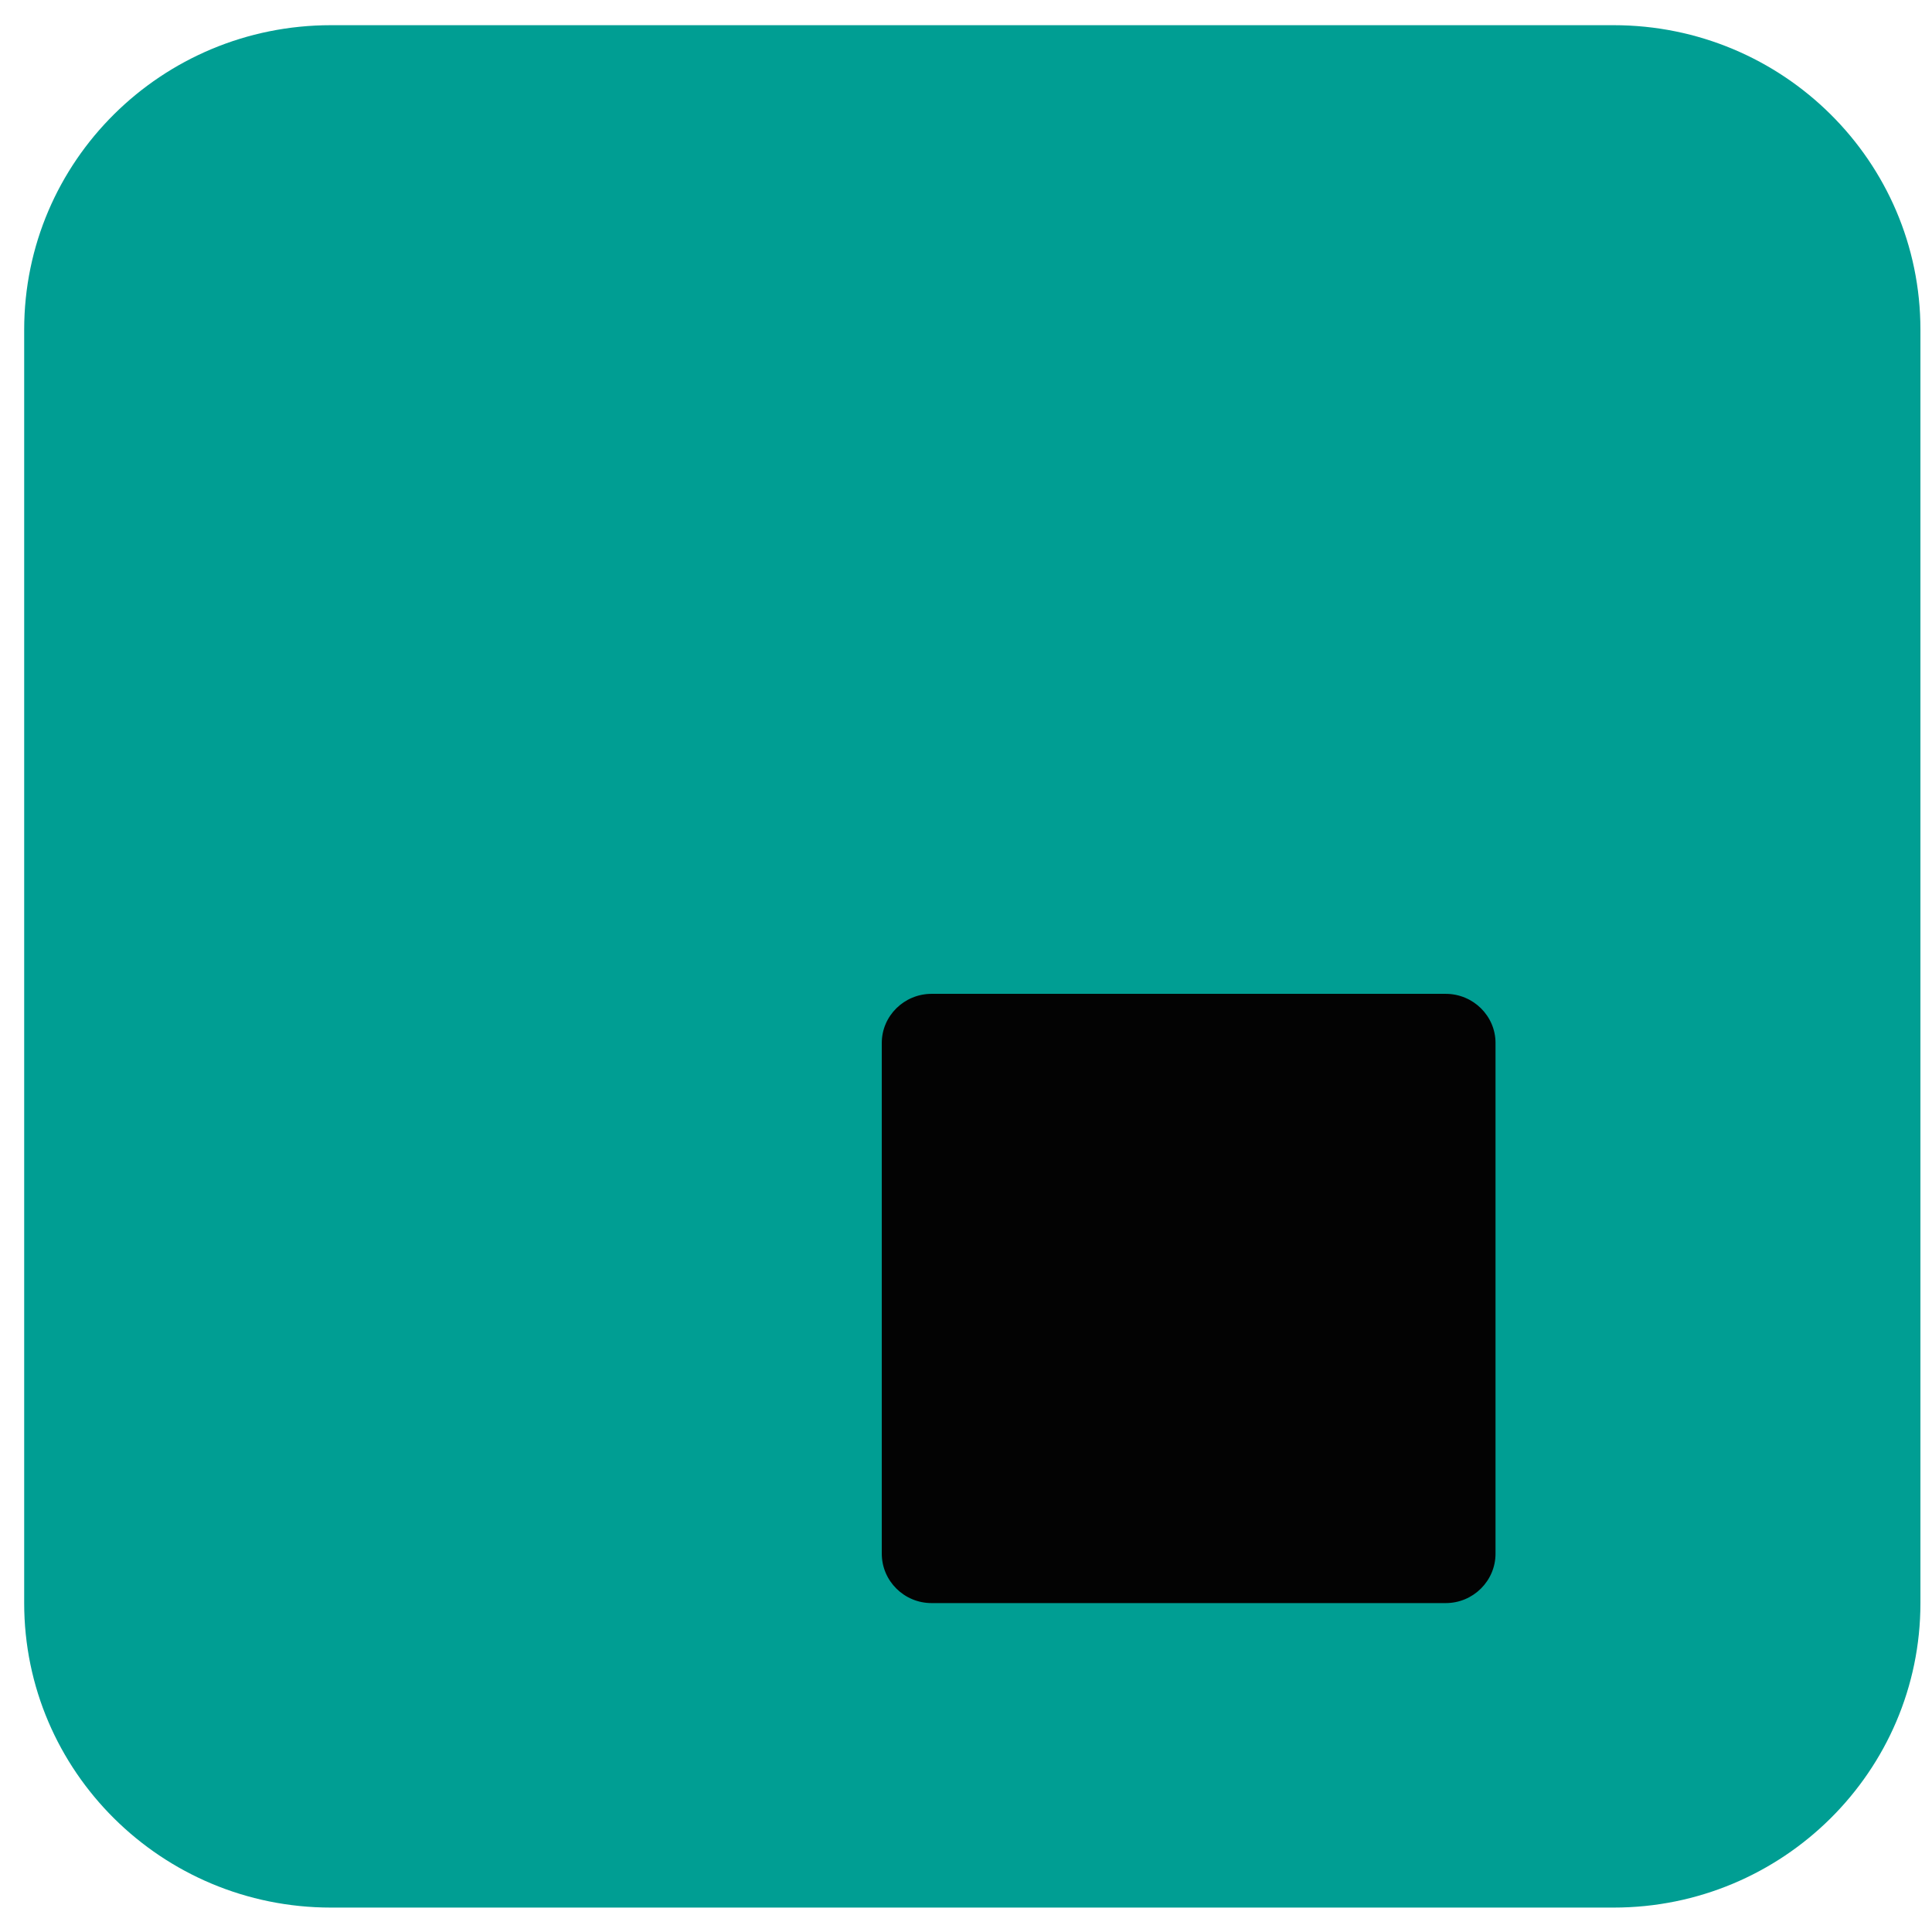
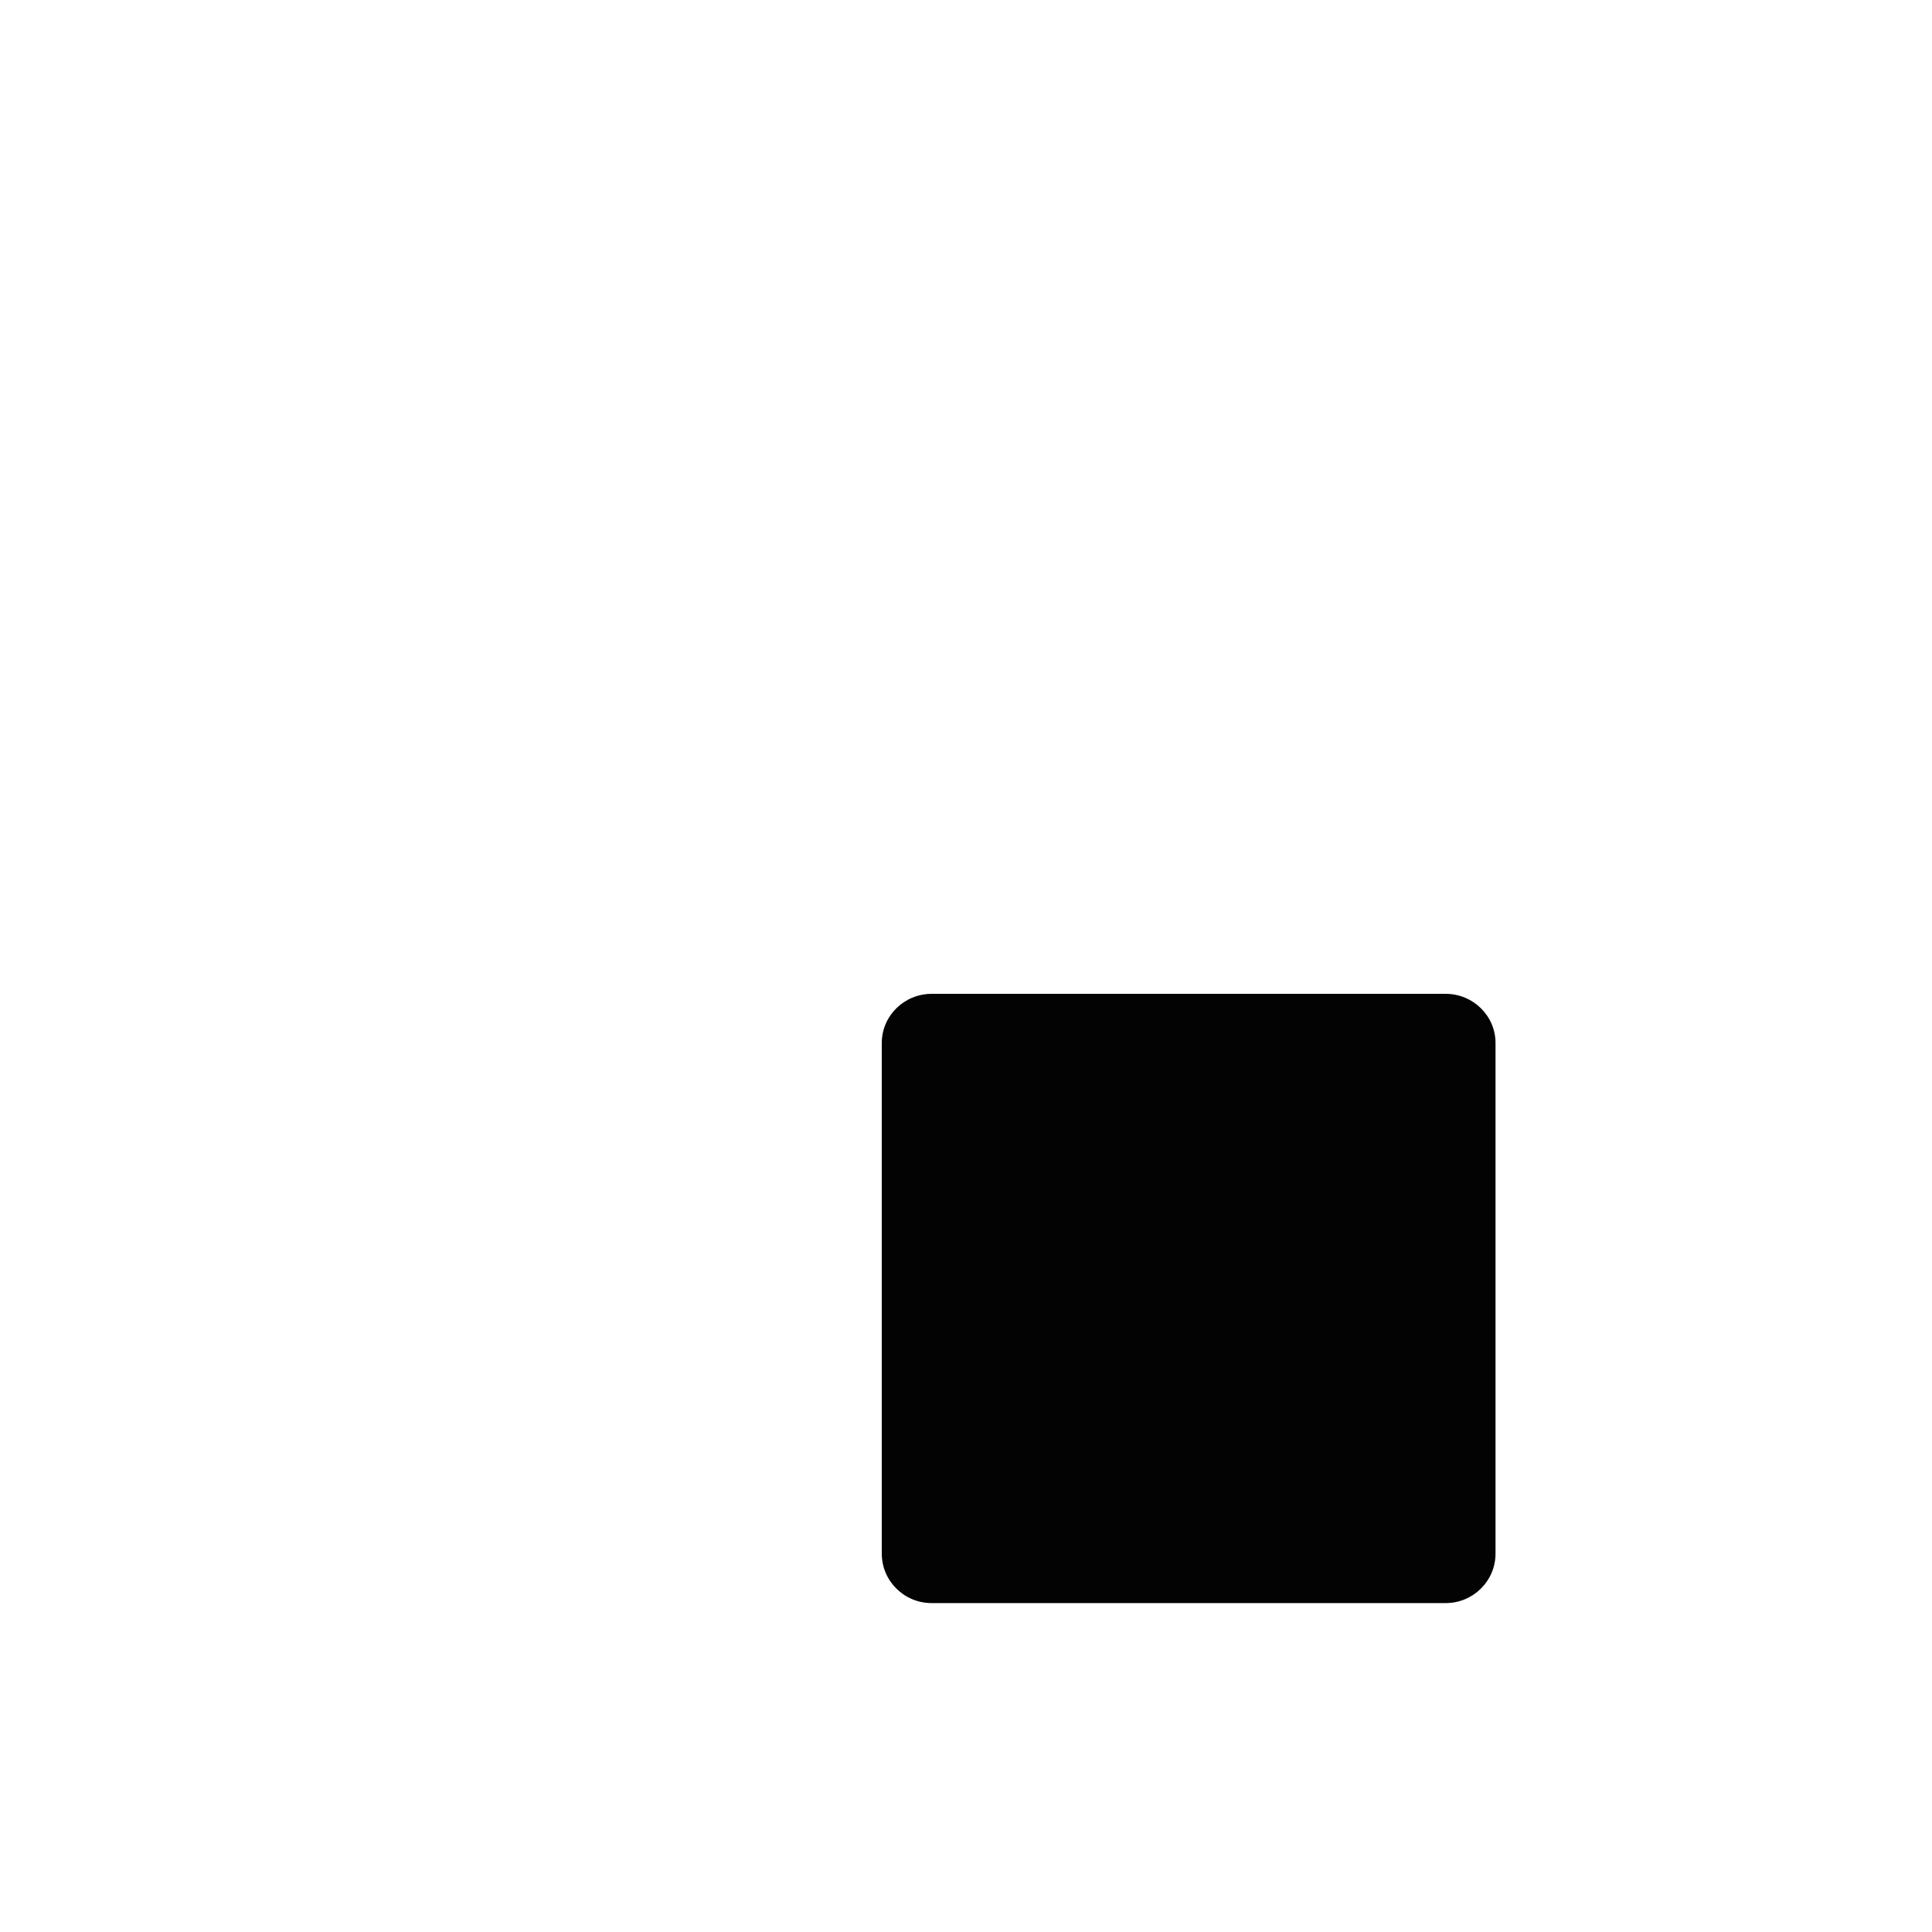
<svg xmlns="http://www.w3.org/2000/svg" version="1.0" id="Livello_1" x="0px" y="0px" width="180px" height="180px" viewBox="0 0 180 180" enable-background="new 0 0 180 180" xml:space="preserve">
  <g id="ARC_47_">
-     <path fill="#009E93" d="M30.833,2.347h119.51c15.767,0,28.579,12.676,28.579,28.37v118.637c0,15.666-12.812,28.371-28.579,28.371   H30.833c-15.779,0-28.58-12.705-28.58-28.371V30.717C2.253,15.023,15.054,2.347,30.833,2.347z" />
-   </g>
+     </g>
  <g id="ARC_51_">
    <path fill="#030303" d="M86.792,92.594h47.902c2.56,0,4.64,2.062,4.64,4.568v47.592c0,2.532-2.08,4.602-4.64,4.602H86.792   c-2.558,0-4.638-2.068-4.638-4.602V97.162C82.154,94.656,84.234,92.594,86.792,92.594z" />
  </g>
</svg>